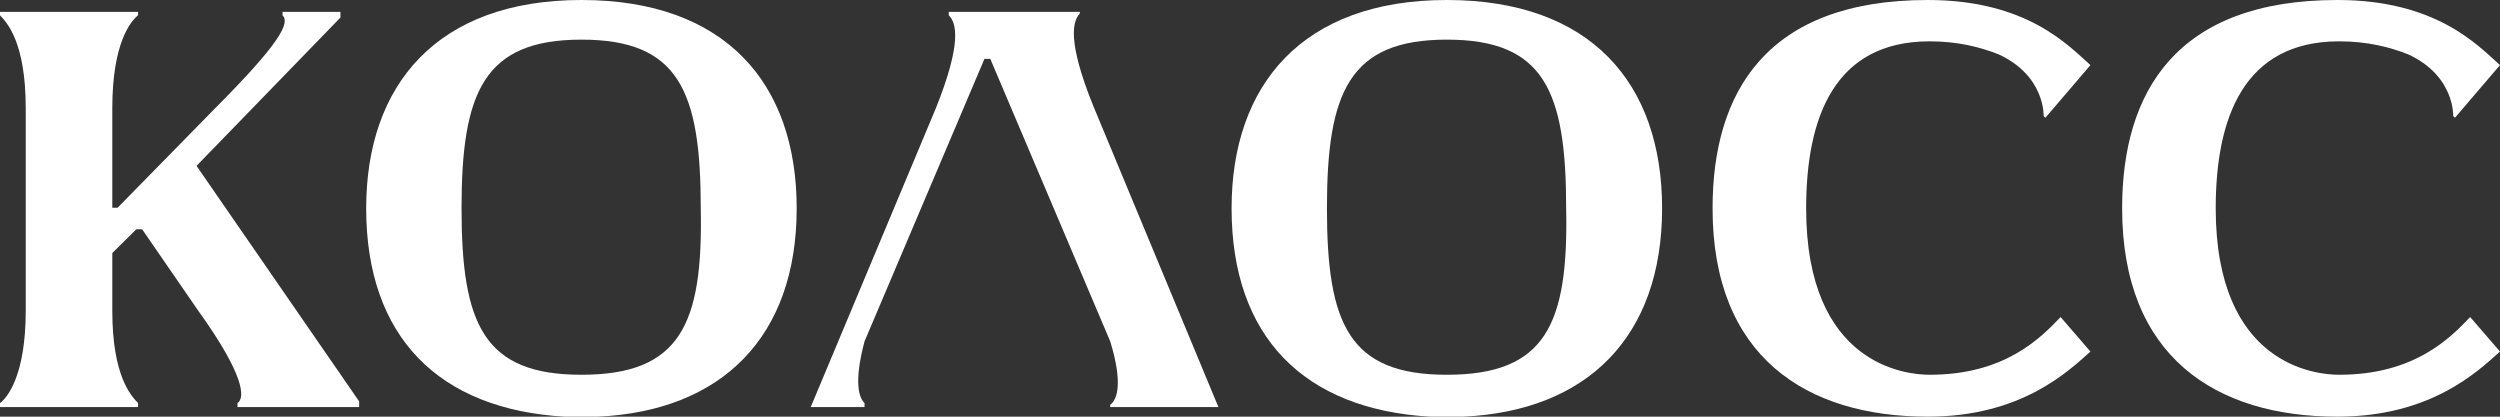
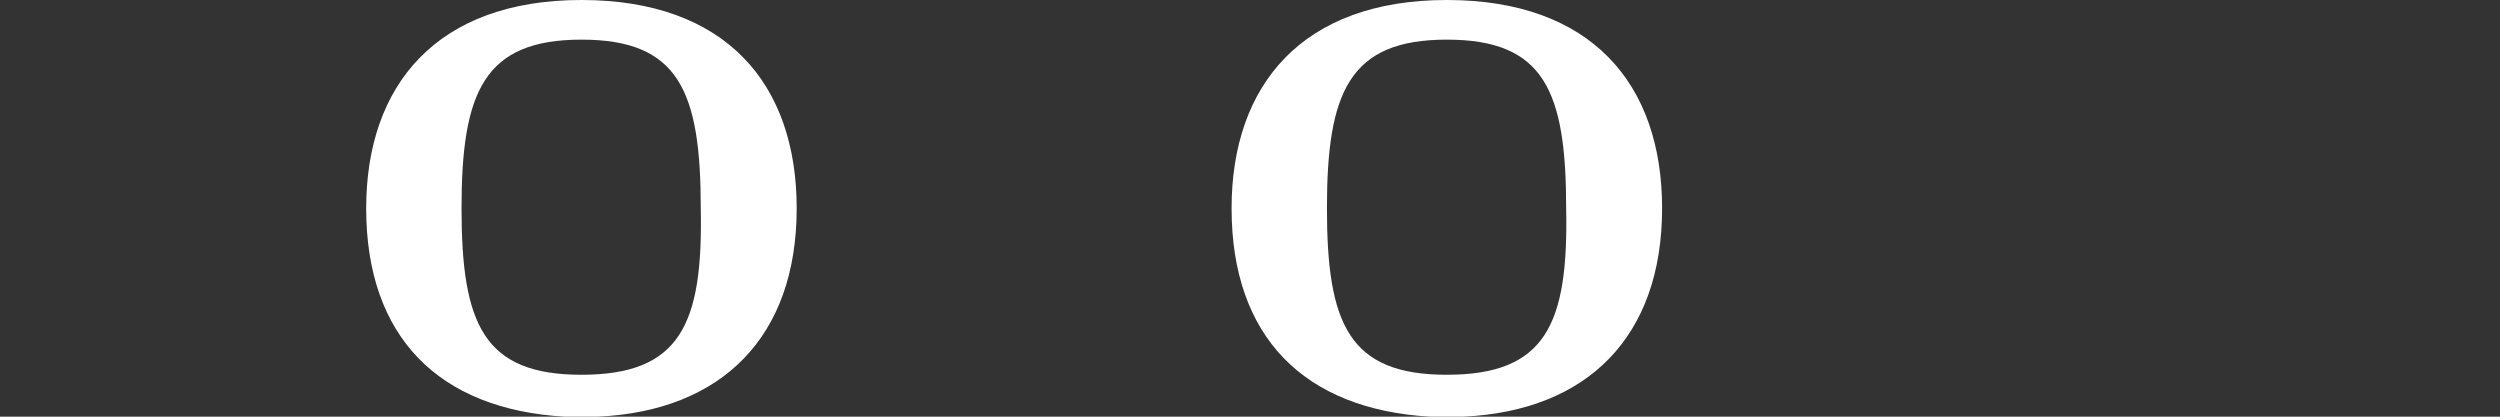
<svg xmlns="http://www.w3.org/2000/svg" width="150" height="25" viewBox="0 0 150 25" fill="none">
  <rect x="0" y="0" width="150" height="25" fill="#333333" stroke="none" />
-   <path d="M11.792 9.952L21.549 24.083V24.423H14.249V24.185C14.705 23.879 14.705 22.554 11.898 18.648L8.528 13.757H8.177L6.738 15.183V18.648C6.738 22.554 7.861 23.743 8.283 24.185V24.423H0V24.185C0.421 23.879 1.544 22.554 1.544 18.648V6.488C1.544 2.548 0.421 1.359 0 0.917V0.713H8.283V0.917C7.861 1.257 6.738 2.548 6.738 6.488V12.466H7.054L12.915 6.488C16.846 2.548 17.408 1.359 16.951 0.917V0.713H20.426V1.053L11.792 9.952Z" fill="white" />
  <path d="M34.886 0C43.52 0 47.801 4.993 47.801 12.5C47.801 20.211 43.309 24.66 35.869 25C35.553 25 35.202 25 34.886 25C34.535 25 34.184 25 33.868 25C26.323 24.558 21.971 20.211 21.971 12.5C21.971 5.095 26.218 0 34.886 0ZM34.886 22.486C40.817 22.486 42.186 19.463 42.046 12.5C42.046 5.435 40.712 2.378 34.886 2.378C29.025 2.378 27.692 5.537 27.692 12.5C27.692 19.463 29.025 22.486 34.886 22.486Z" fill="white" />
-   <path d="M73.105 24.423H66.613V24.287C67.034 23.981 67.385 22.996 66.613 20.482L59.418 3.533H59.067L51.872 20.482C51.206 22.996 51.556 23.879 51.872 24.185V24.423H48.644L56.154 6.488C57.733 2.548 57.382 1.359 56.926 0.917V0.713H64.788V0.815C64.367 1.257 64.016 2.446 65.595 6.352L73.105 24.423Z" fill="white" />
  <path d="M86.81 0C95.444 0 99.726 4.993 99.726 12.5C99.726 20.211 95.233 24.66 87.793 25C87.477 25 87.126 25 86.81 25C86.459 25 86.108 25 85.793 25C78.247 24.558 73.895 20.211 73.895 12.5C73.895 5.095 78.142 0 86.81 0ZM86.81 22.486C92.742 22.486 94.11 19.463 93.97 12.5C93.97 5.435 92.636 2.378 86.81 2.378C80.949 2.378 79.616 5.537 79.616 12.5C79.616 19.463 80.949 22.486 86.81 22.486Z" fill="white" />
-   <path d="M115.775 22.486C120.267 22.486 122.408 20.312 123.636 19.022L125.426 21.094C124.092 22.283 121.285 25 115.669 25C108.369 25 102.754 21.399 102.754 12.5C102.754 5.537 105.983 0 115.669 0C121.601 0 124.092 2.717 125.426 3.906L122.724 7.065L122.618 6.963C122.618 6.963 122.724 4.552 119.916 3.261C118.793 2.819 117.459 2.48 115.775 2.48C110.054 2.48 108.369 7.065 108.369 12.5C108.369 21.943 114.406 22.486 115.775 22.486Z" fill="white" />
-   <path d="M140.349 22.486C144.841 22.486 146.982 20.312 148.21 19.022L150 21.094C148.666 22.283 145.859 25 140.243 25C132.943 25 127.328 21.399 127.328 12.5C127.328 5.537 130.557 0 140.243 0C146.175 0 148.666 2.717 150 3.906L147.298 7.065L147.192 6.963C147.192 6.963 147.298 4.552 144.49 3.261C143.367 2.819 142.033 2.48 140.349 2.48C134.628 2.48 132.943 7.065 132.943 12.5C132.943 21.943 138.98 22.486 140.349 22.486Z" fill="white" />
</svg>